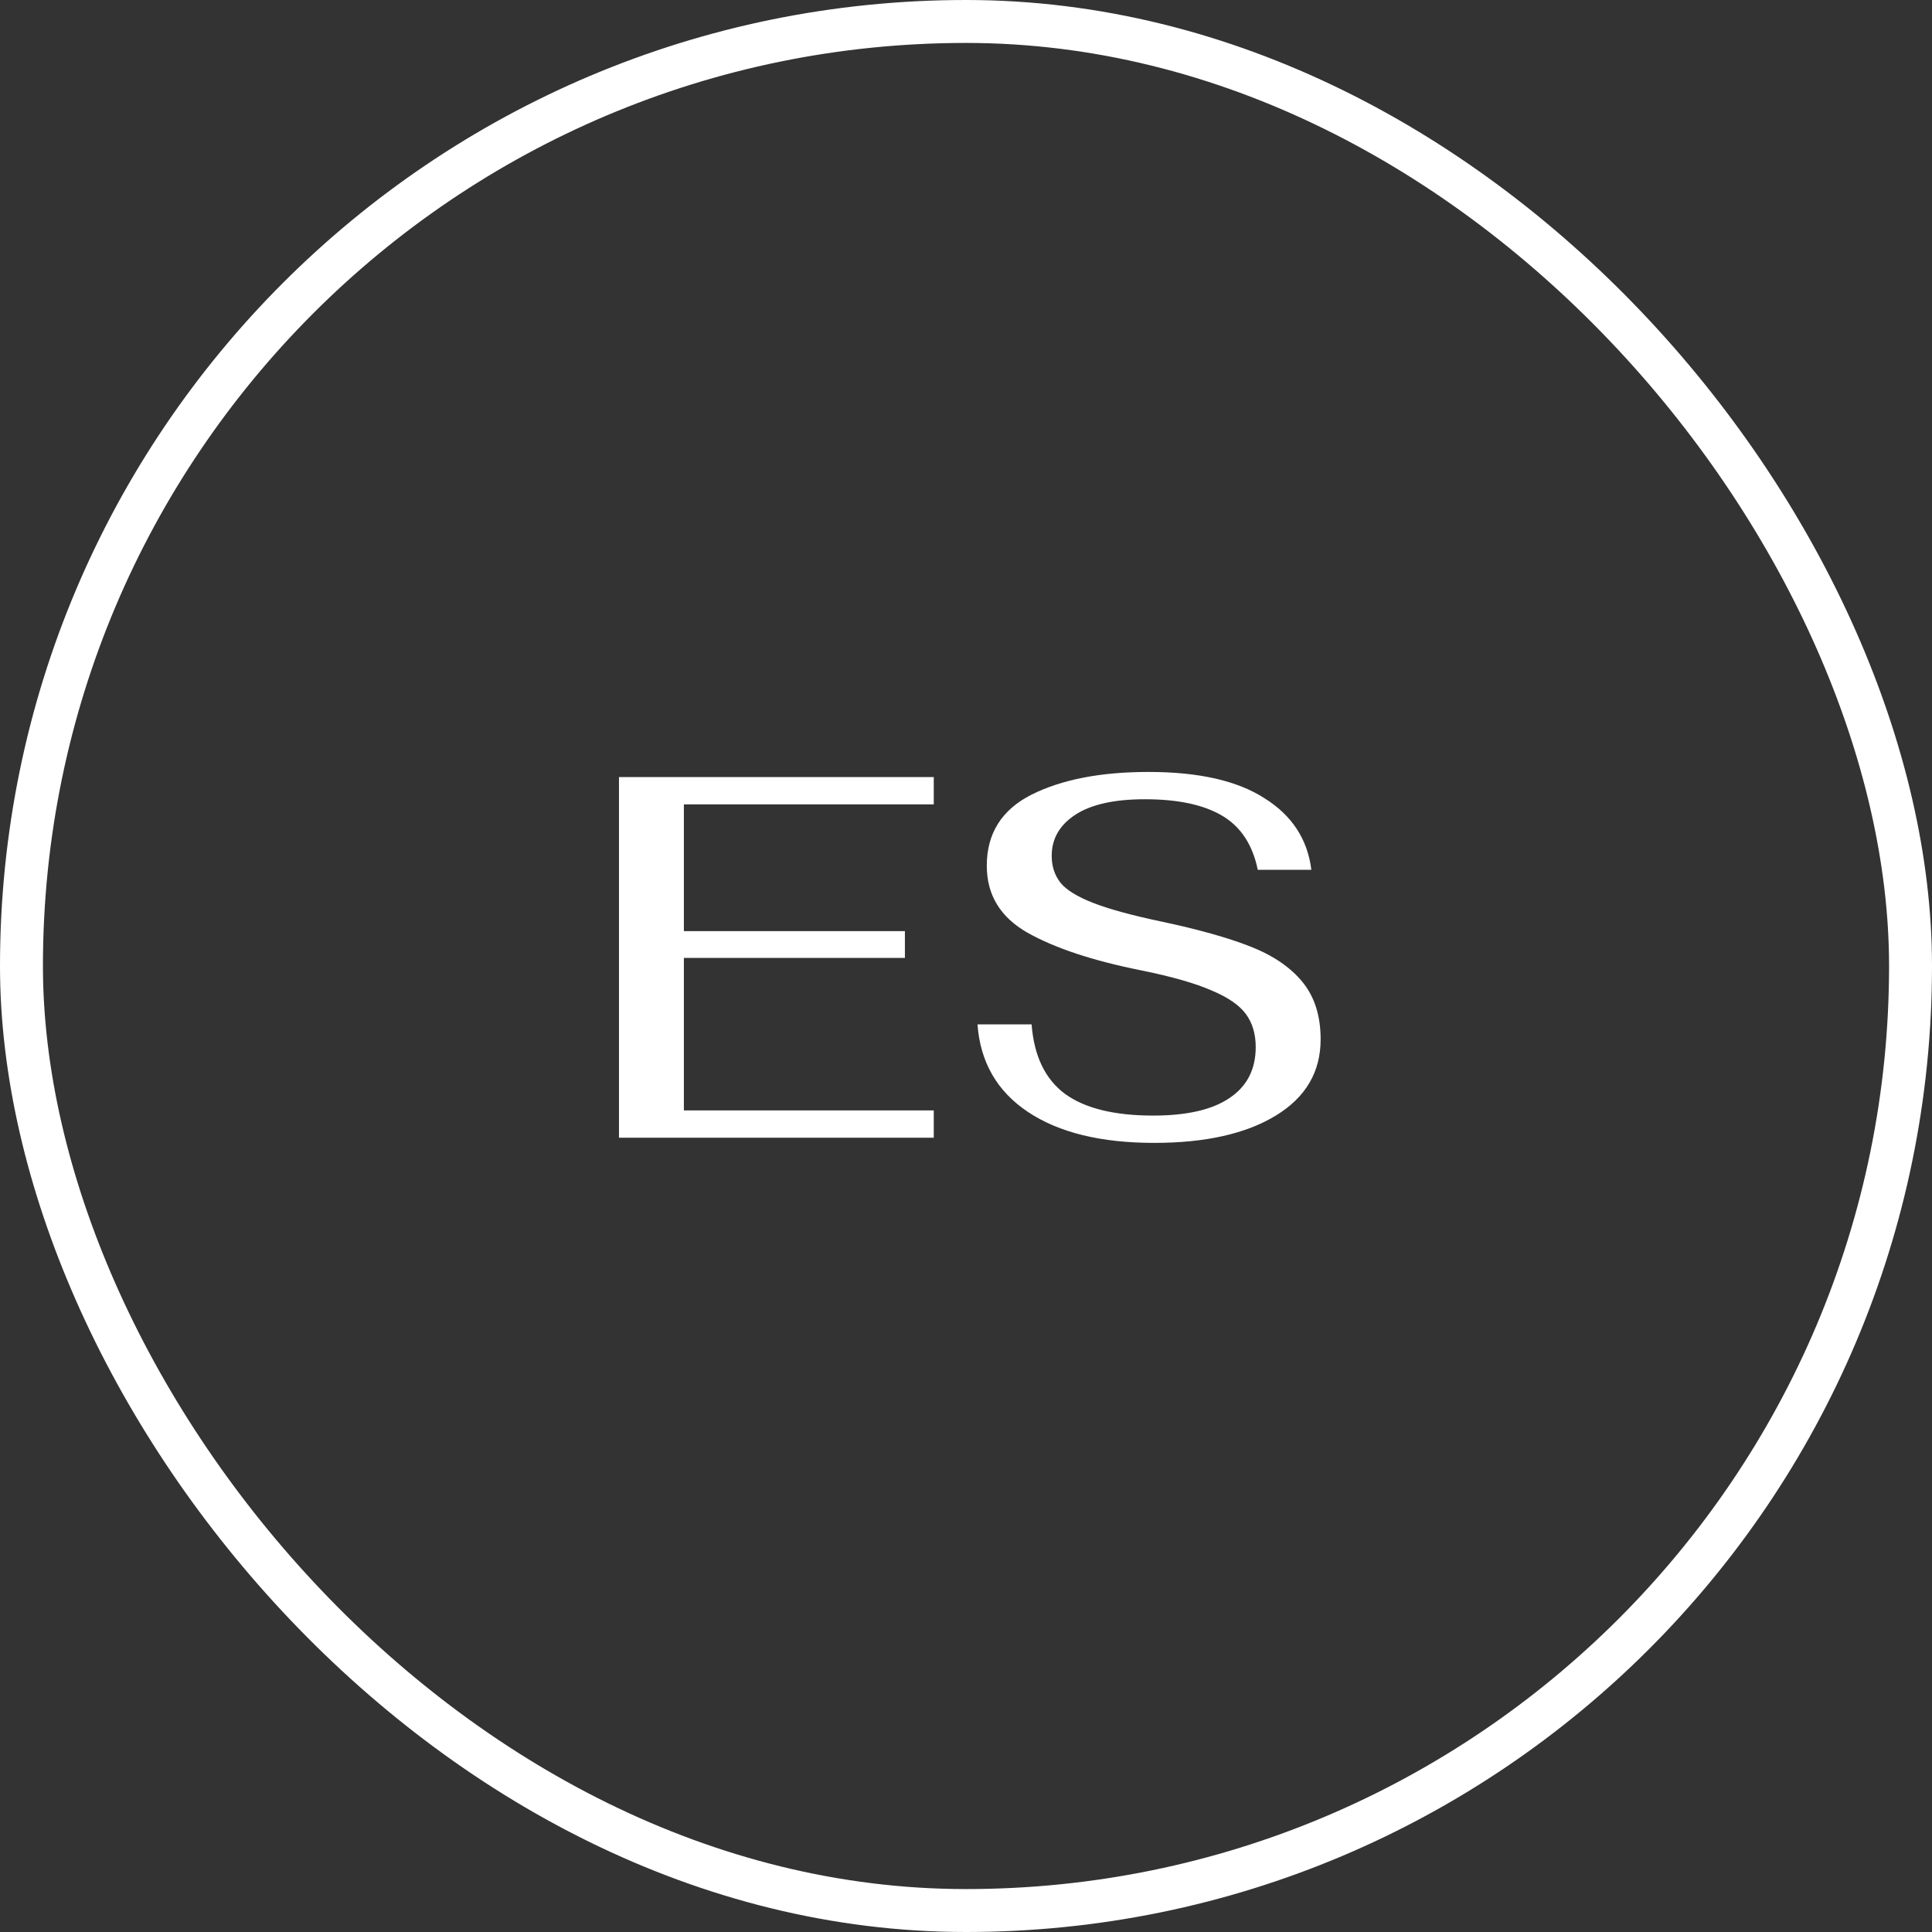
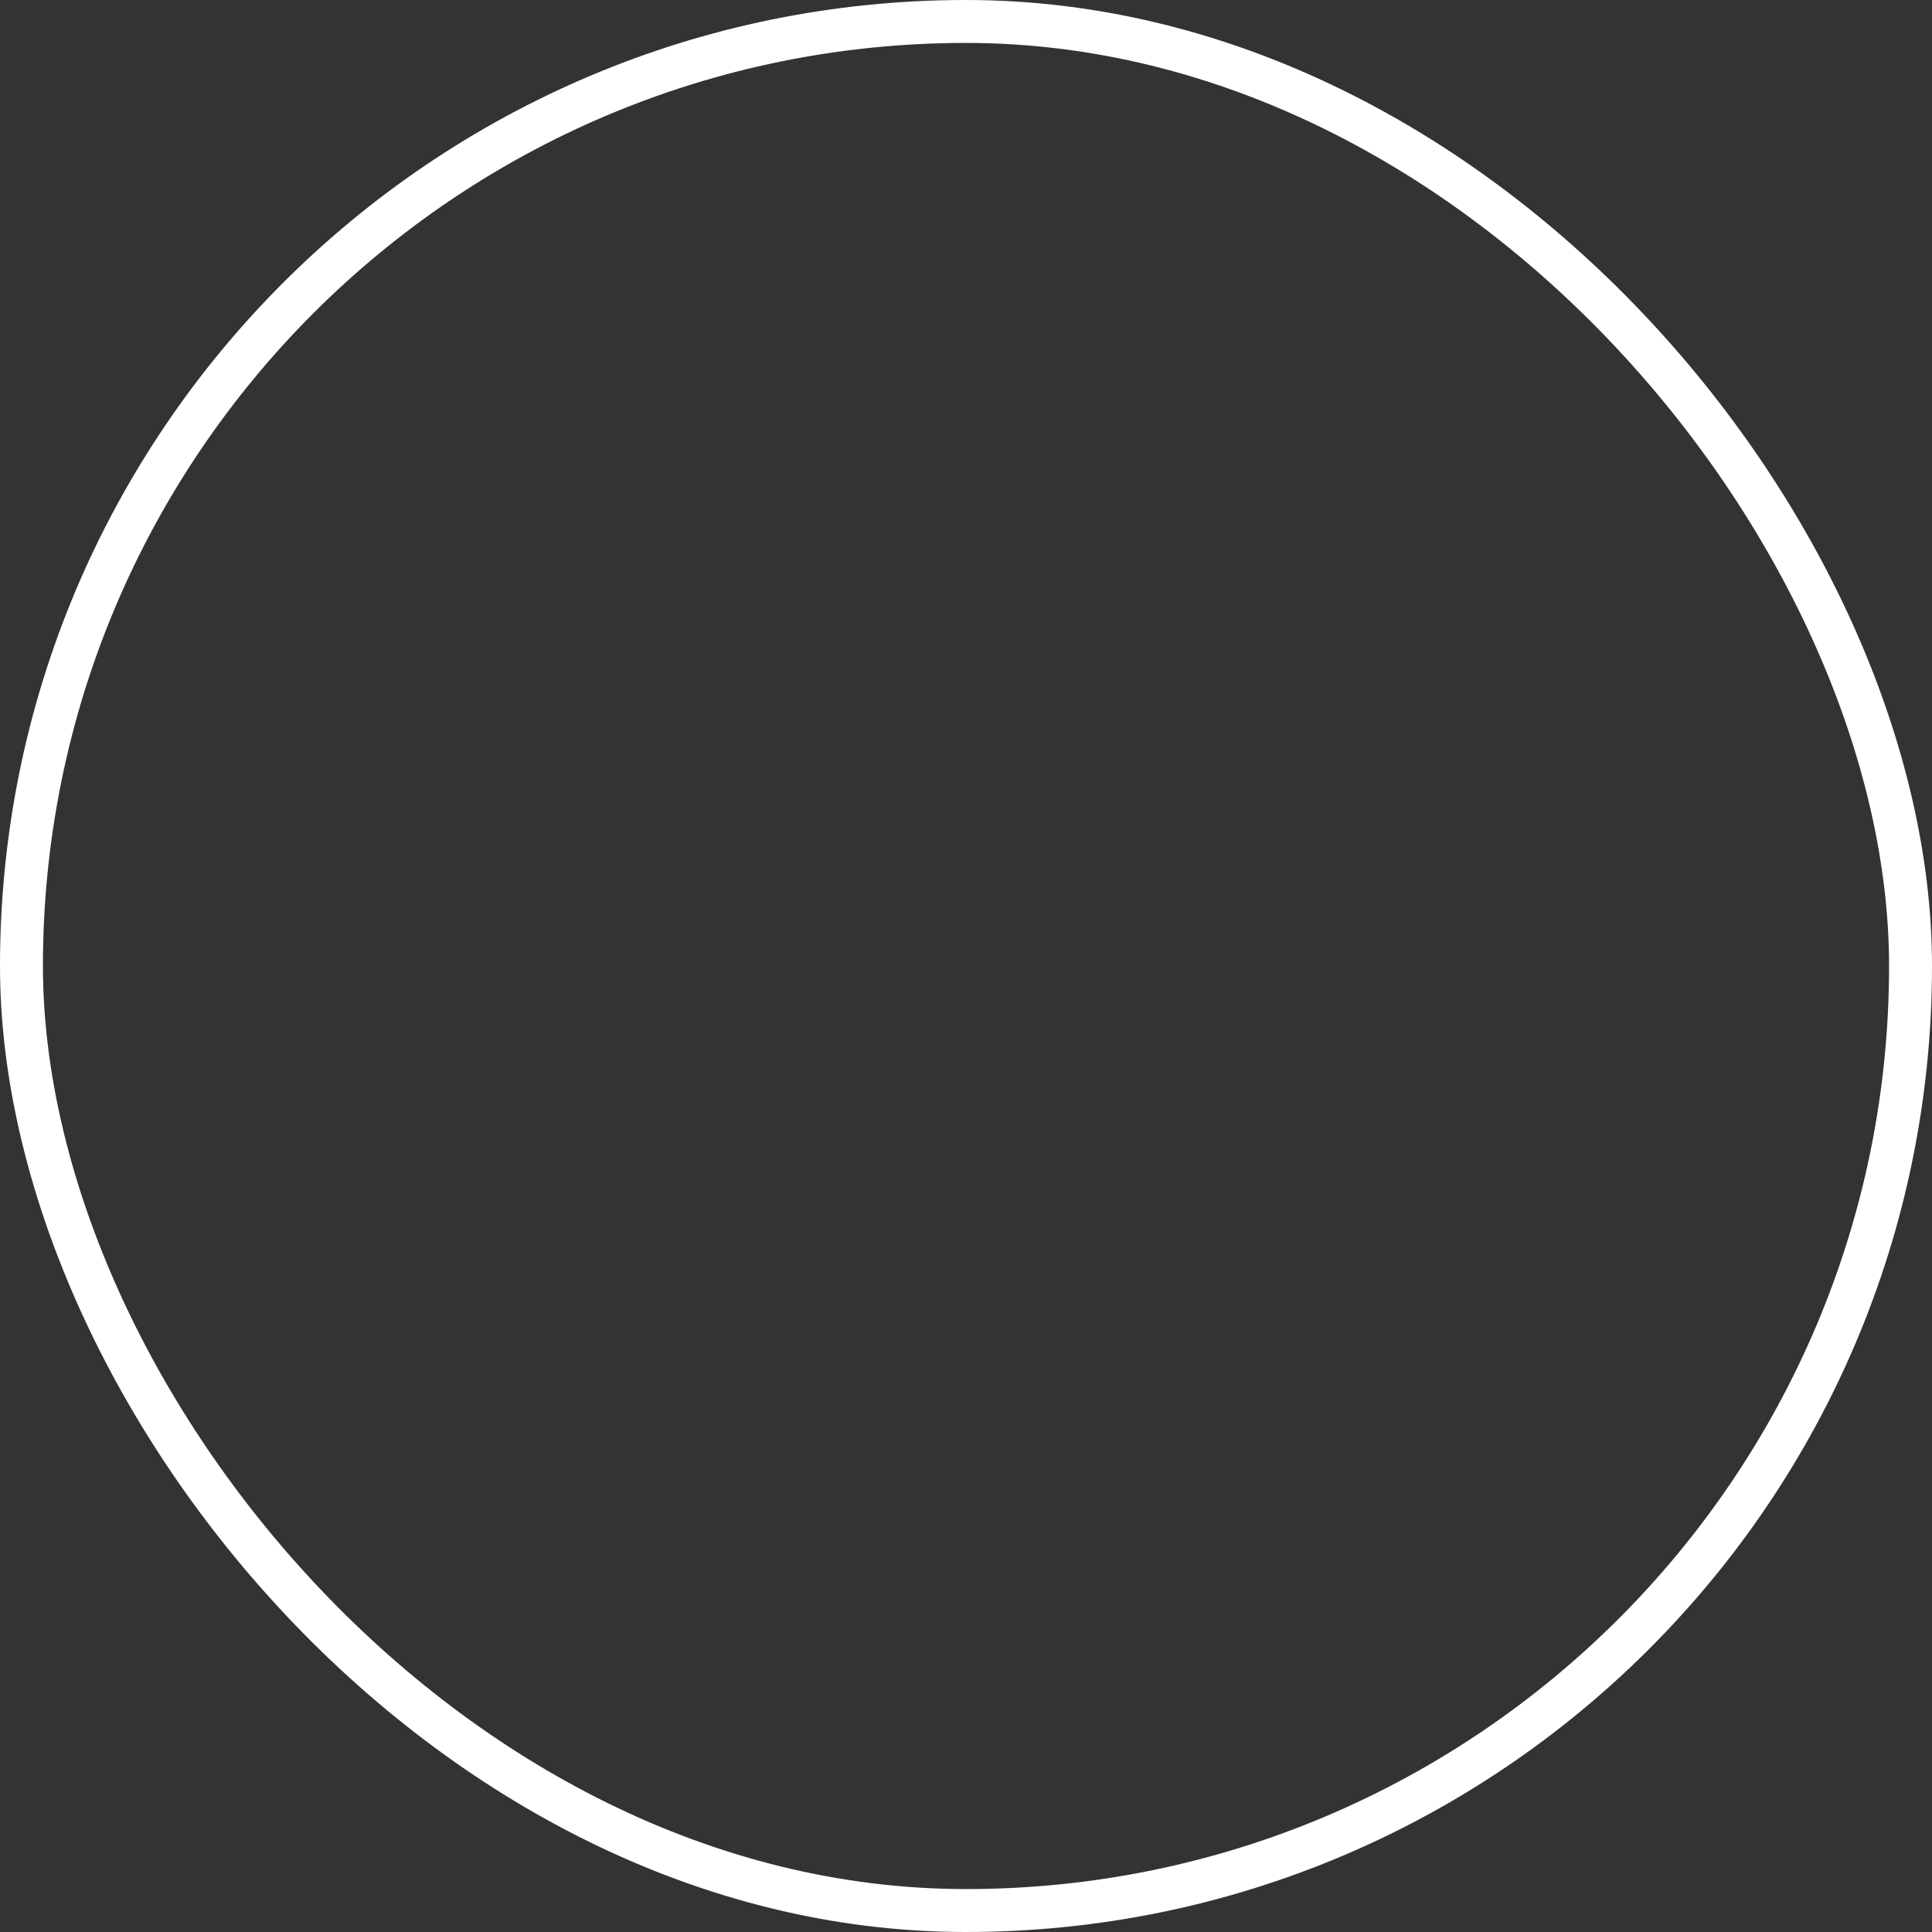
<svg xmlns="http://www.w3.org/2000/svg" width="45" height="45" viewBox="0 0 45 45" fill="none">
  <rect x="0" y="0" width="45" height="45" fill="#333333" stroke="none" />
  <rect x="0.5" y="0.5" width="44" height="44" rx="22" stroke="white" />
-   <path d="M14.417 18.1H21.749V18.736H15.929V21.688H21.077V22.312H15.929V25.864H21.749V26.5H14.417V18.1ZM26.884 26.62C25.644 26.62 24.664 26.38 23.944 25.9C23.224 25.42 22.832 24.74 22.768 23.86H24.028C24.084 24.596 24.344 25.136 24.808 25.48C25.272 25.816 25.956 25.984 26.86 25.984C27.644 25.984 28.236 25.848 28.636 25.576C29.044 25.304 29.248 24.908 29.248 24.388C29.248 24.084 29.172 23.828 29.02 23.62C28.868 23.412 28.6 23.228 28.216 23.068C27.832 22.9 27.284 22.744 26.572 22.6C25.452 22.376 24.572 22.084 23.932 21.724C23.3 21.364 22.984 20.844 22.984 20.164C22.984 19.412 23.332 18.86 24.028 18.508C24.732 18.156 25.64 17.98 26.752 17.98C27.92 17.98 28.82 18.184 29.452 18.592C30.092 18.992 30.456 19.548 30.544 20.26H29.296C29.176 19.676 28.9 19.256 28.468 19C28.036 18.744 27.436 18.616 26.668 18.616C25.956 18.616 25.416 18.736 25.048 18.976C24.68 19.216 24.496 19.536 24.496 19.936C24.496 20.176 24.564 20.384 24.7 20.56C24.836 20.728 25.088 20.884 25.456 21.028C25.824 21.172 26.348 21.316 27.028 21.46C27.9 21.644 28.6 21.84 29.128 22.048C29.656 22.256 30.06 22.532 30.34 22.876C30.62 23.22 30.76 23.664 30.76 24.208C30.76 24.968 30.412 25.56 29.716 25.984C29.02 26.408 28.076 26.62 26.884 26.62Z" fill="white" />
</svg>